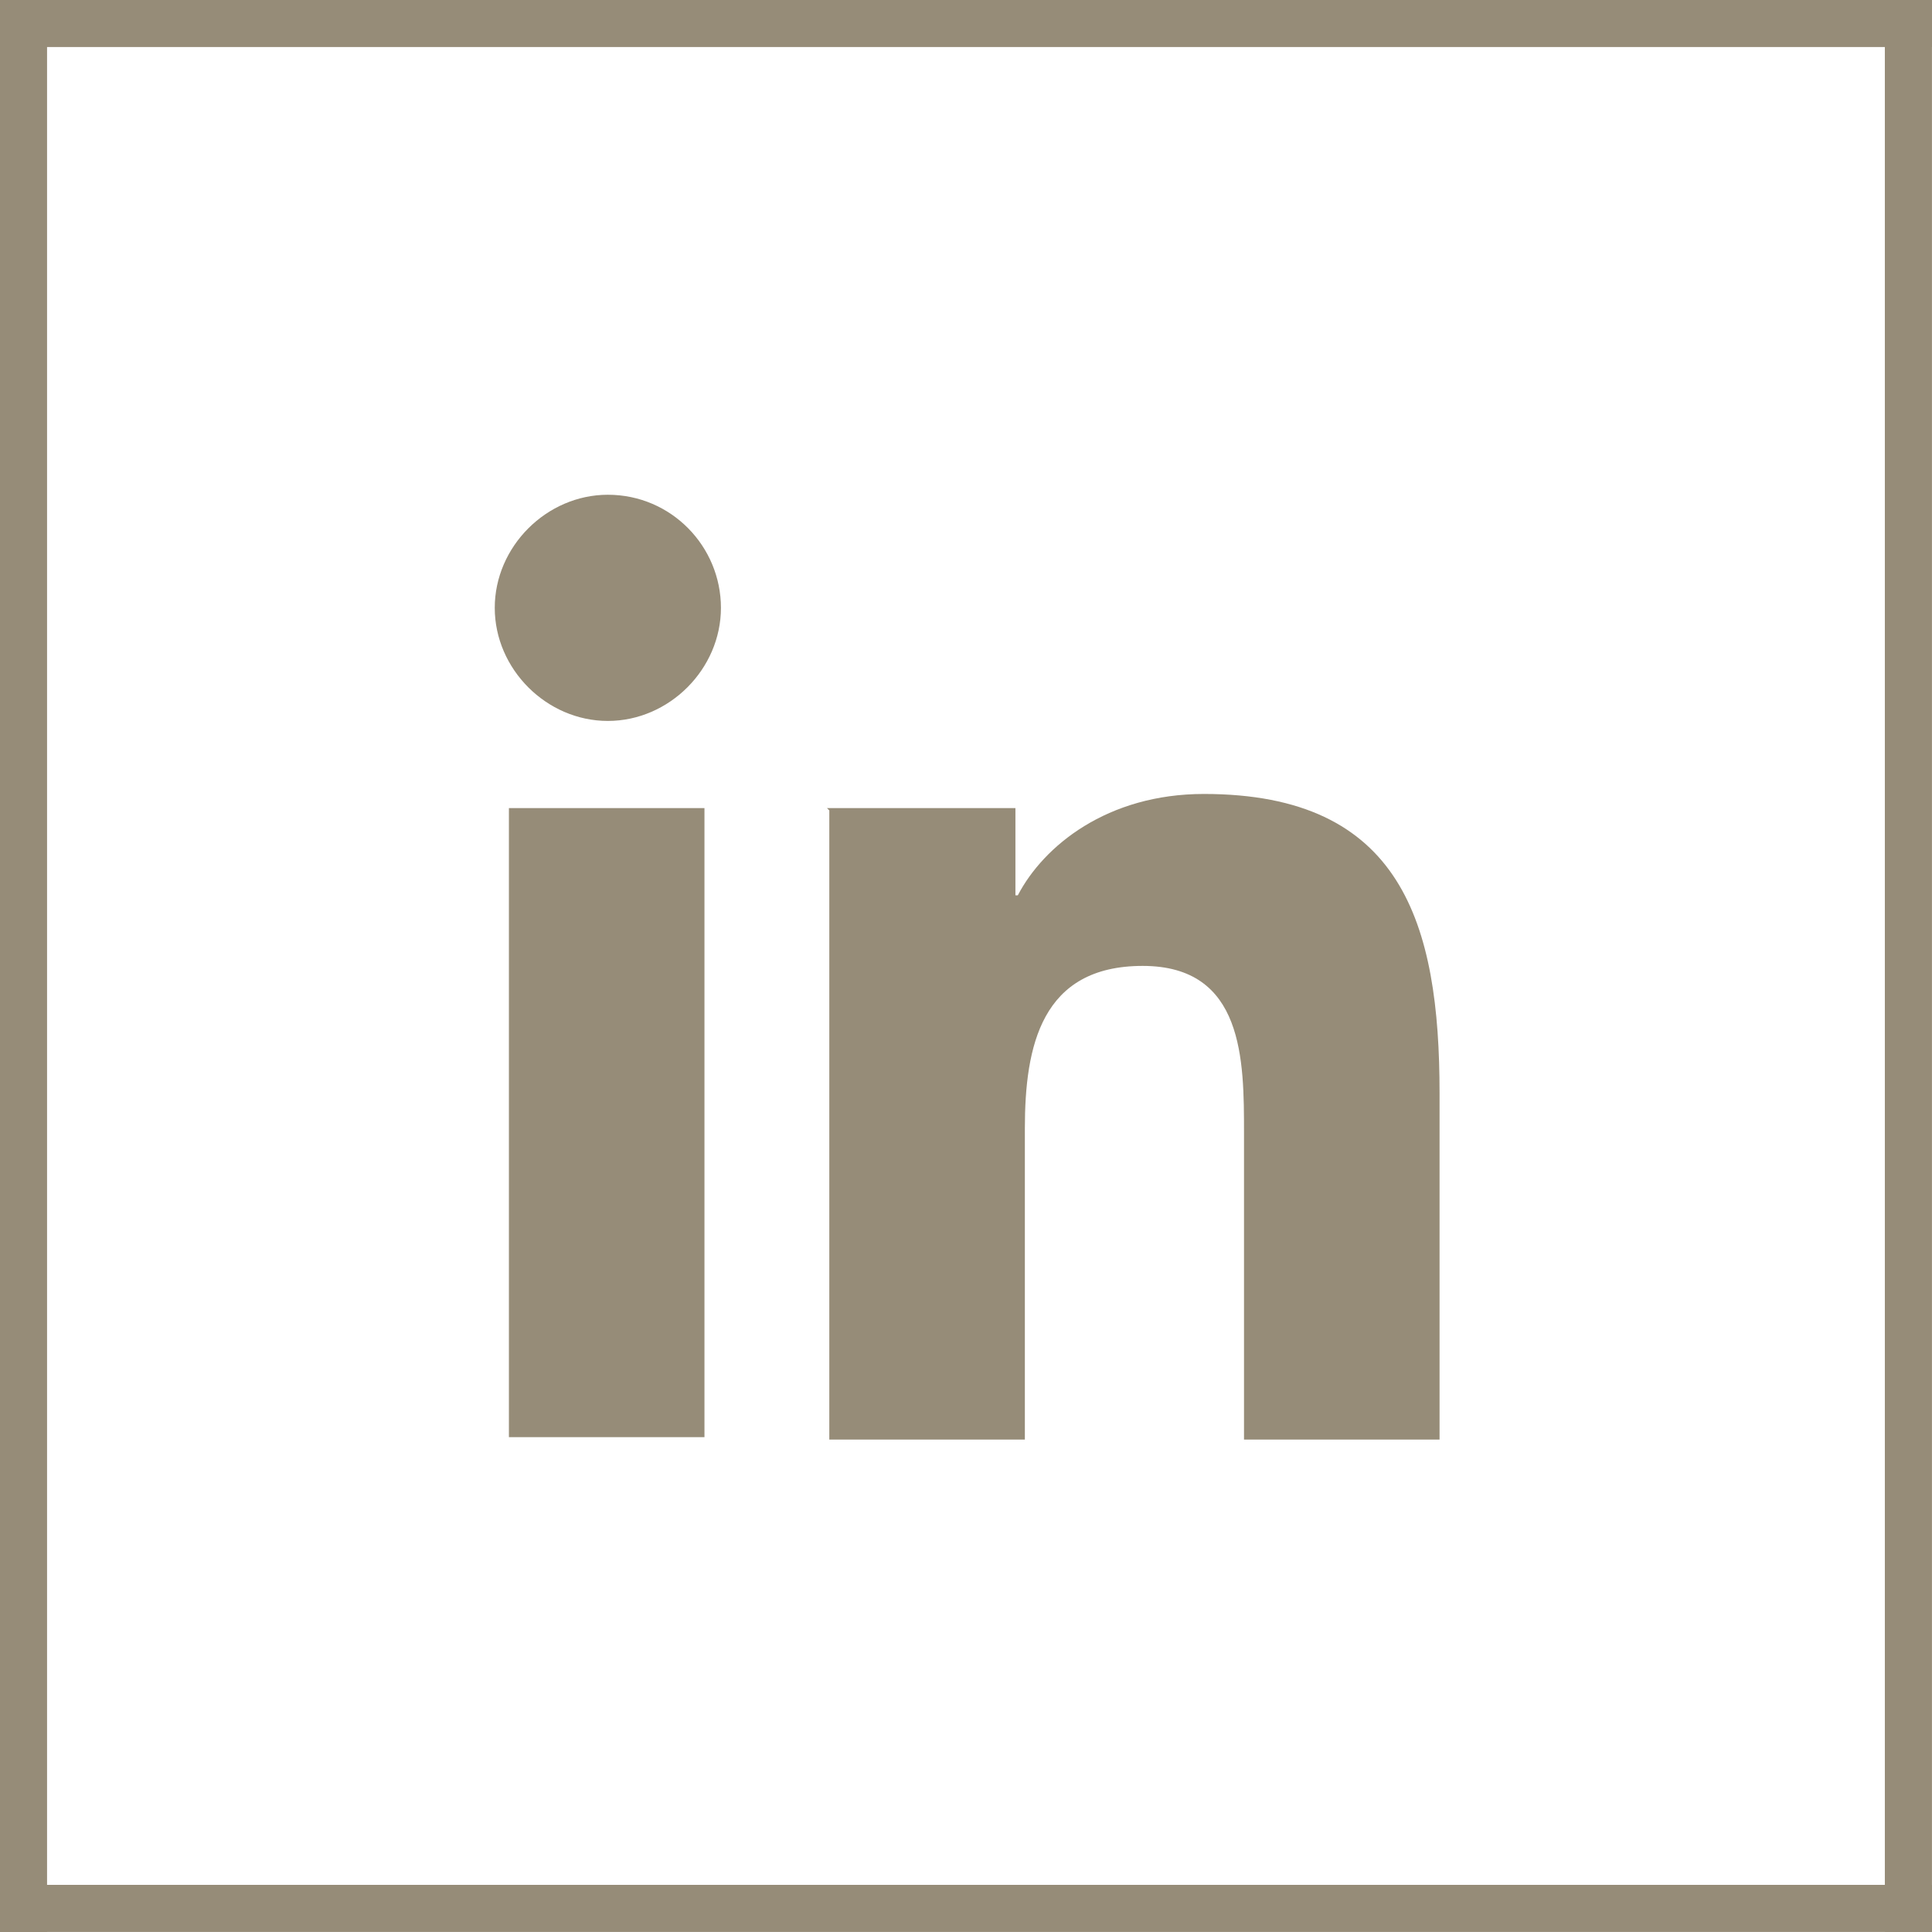
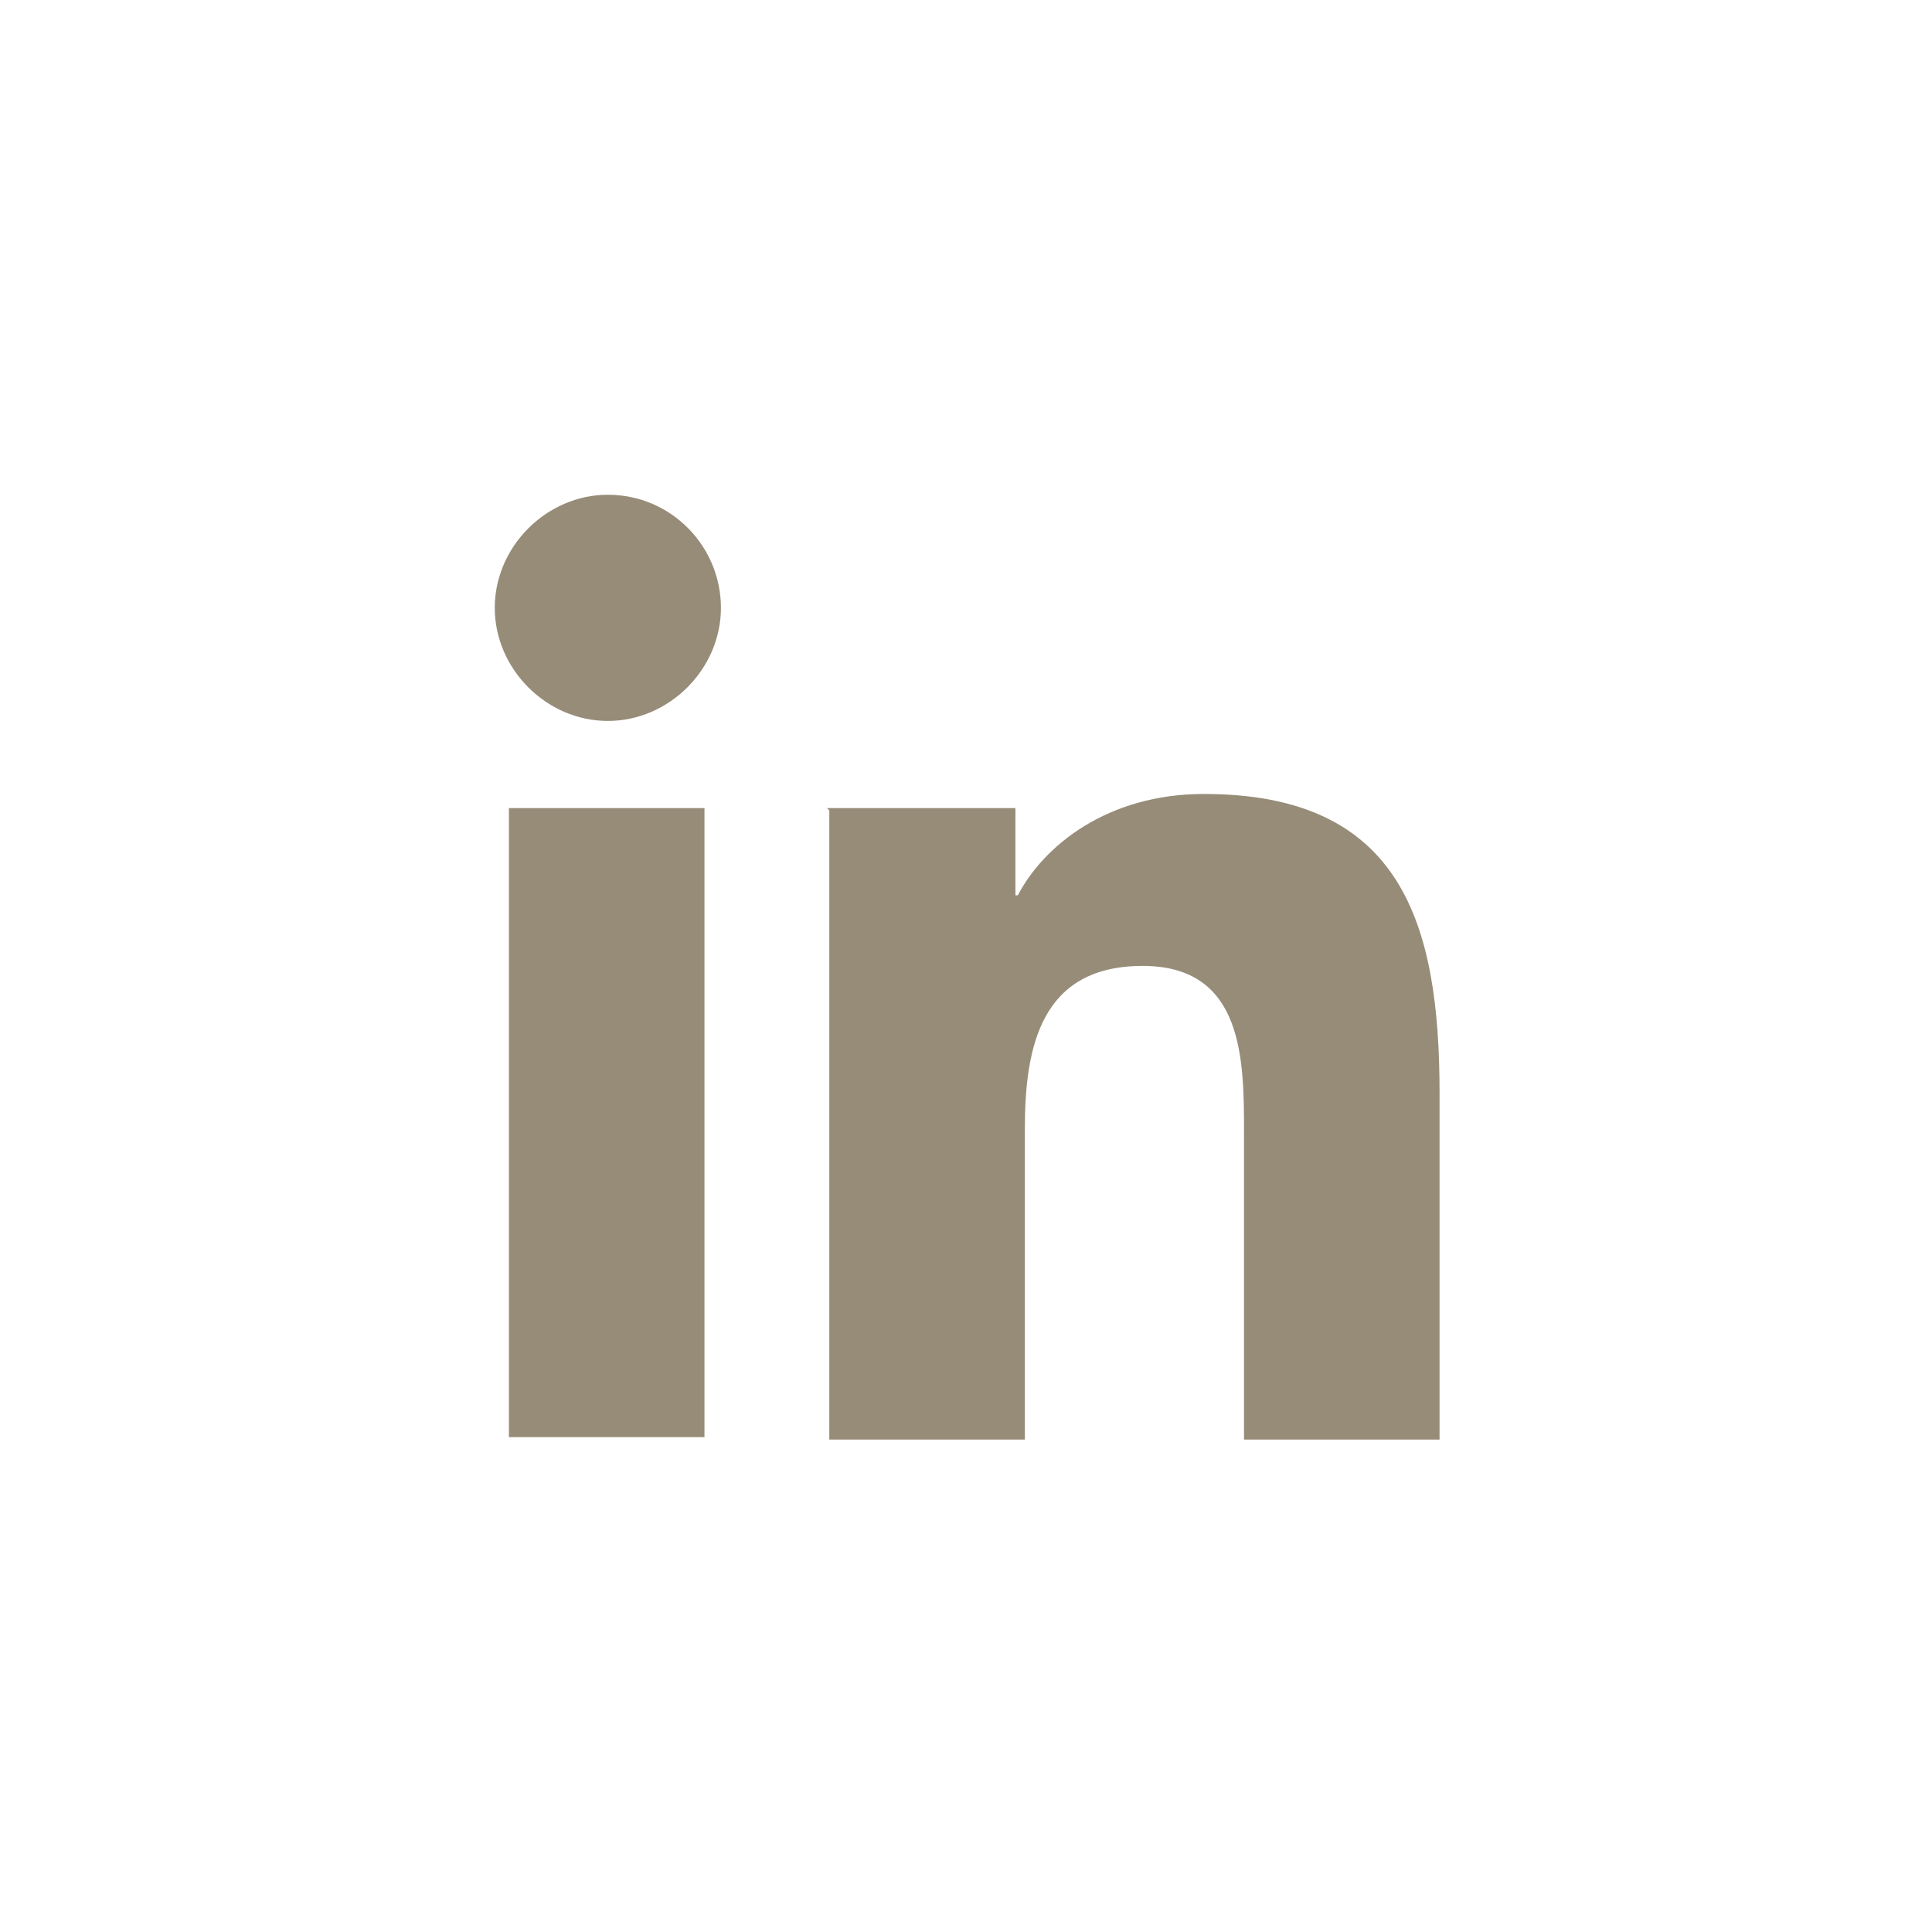
<svg xmlns="http://www.w3.org/2000/svg" width="82" height="82" viewBox="0 0 21.696 21.696">
  <g transform="translate(-81.492 -155.84)">
-     <rect class="st3" x="81.756" y="156.104" width="21.167" height="21.167" rx="-740" ry="-740" fill="none" stroke="#968c78" stroke-width=".529" />
    <path class="st6" fill="#968c78" d="M87.207 164.915h2.196v7.064h-2.196zm1.111-3.519c.714 0 1.27.582 1.27 1.27 0 .688-.582 1.27-1.27 1.27-.688 0-1.27-.582-1.27-1.27 0-.688.582-1.27 1.27-1.27m2.461 3.519h2.116v.979h.027c.29-.556 1.005-1.138 2.09-1.138 2.222 0 2.646 1.455 2.646 3.36v3.89h-2.196v-3.44c0-.82 0-1.879-1.138-1.879s-1.323.9-1.323 1.826v3.493h-2.196v-7.065z" />
  </g>
</svg>